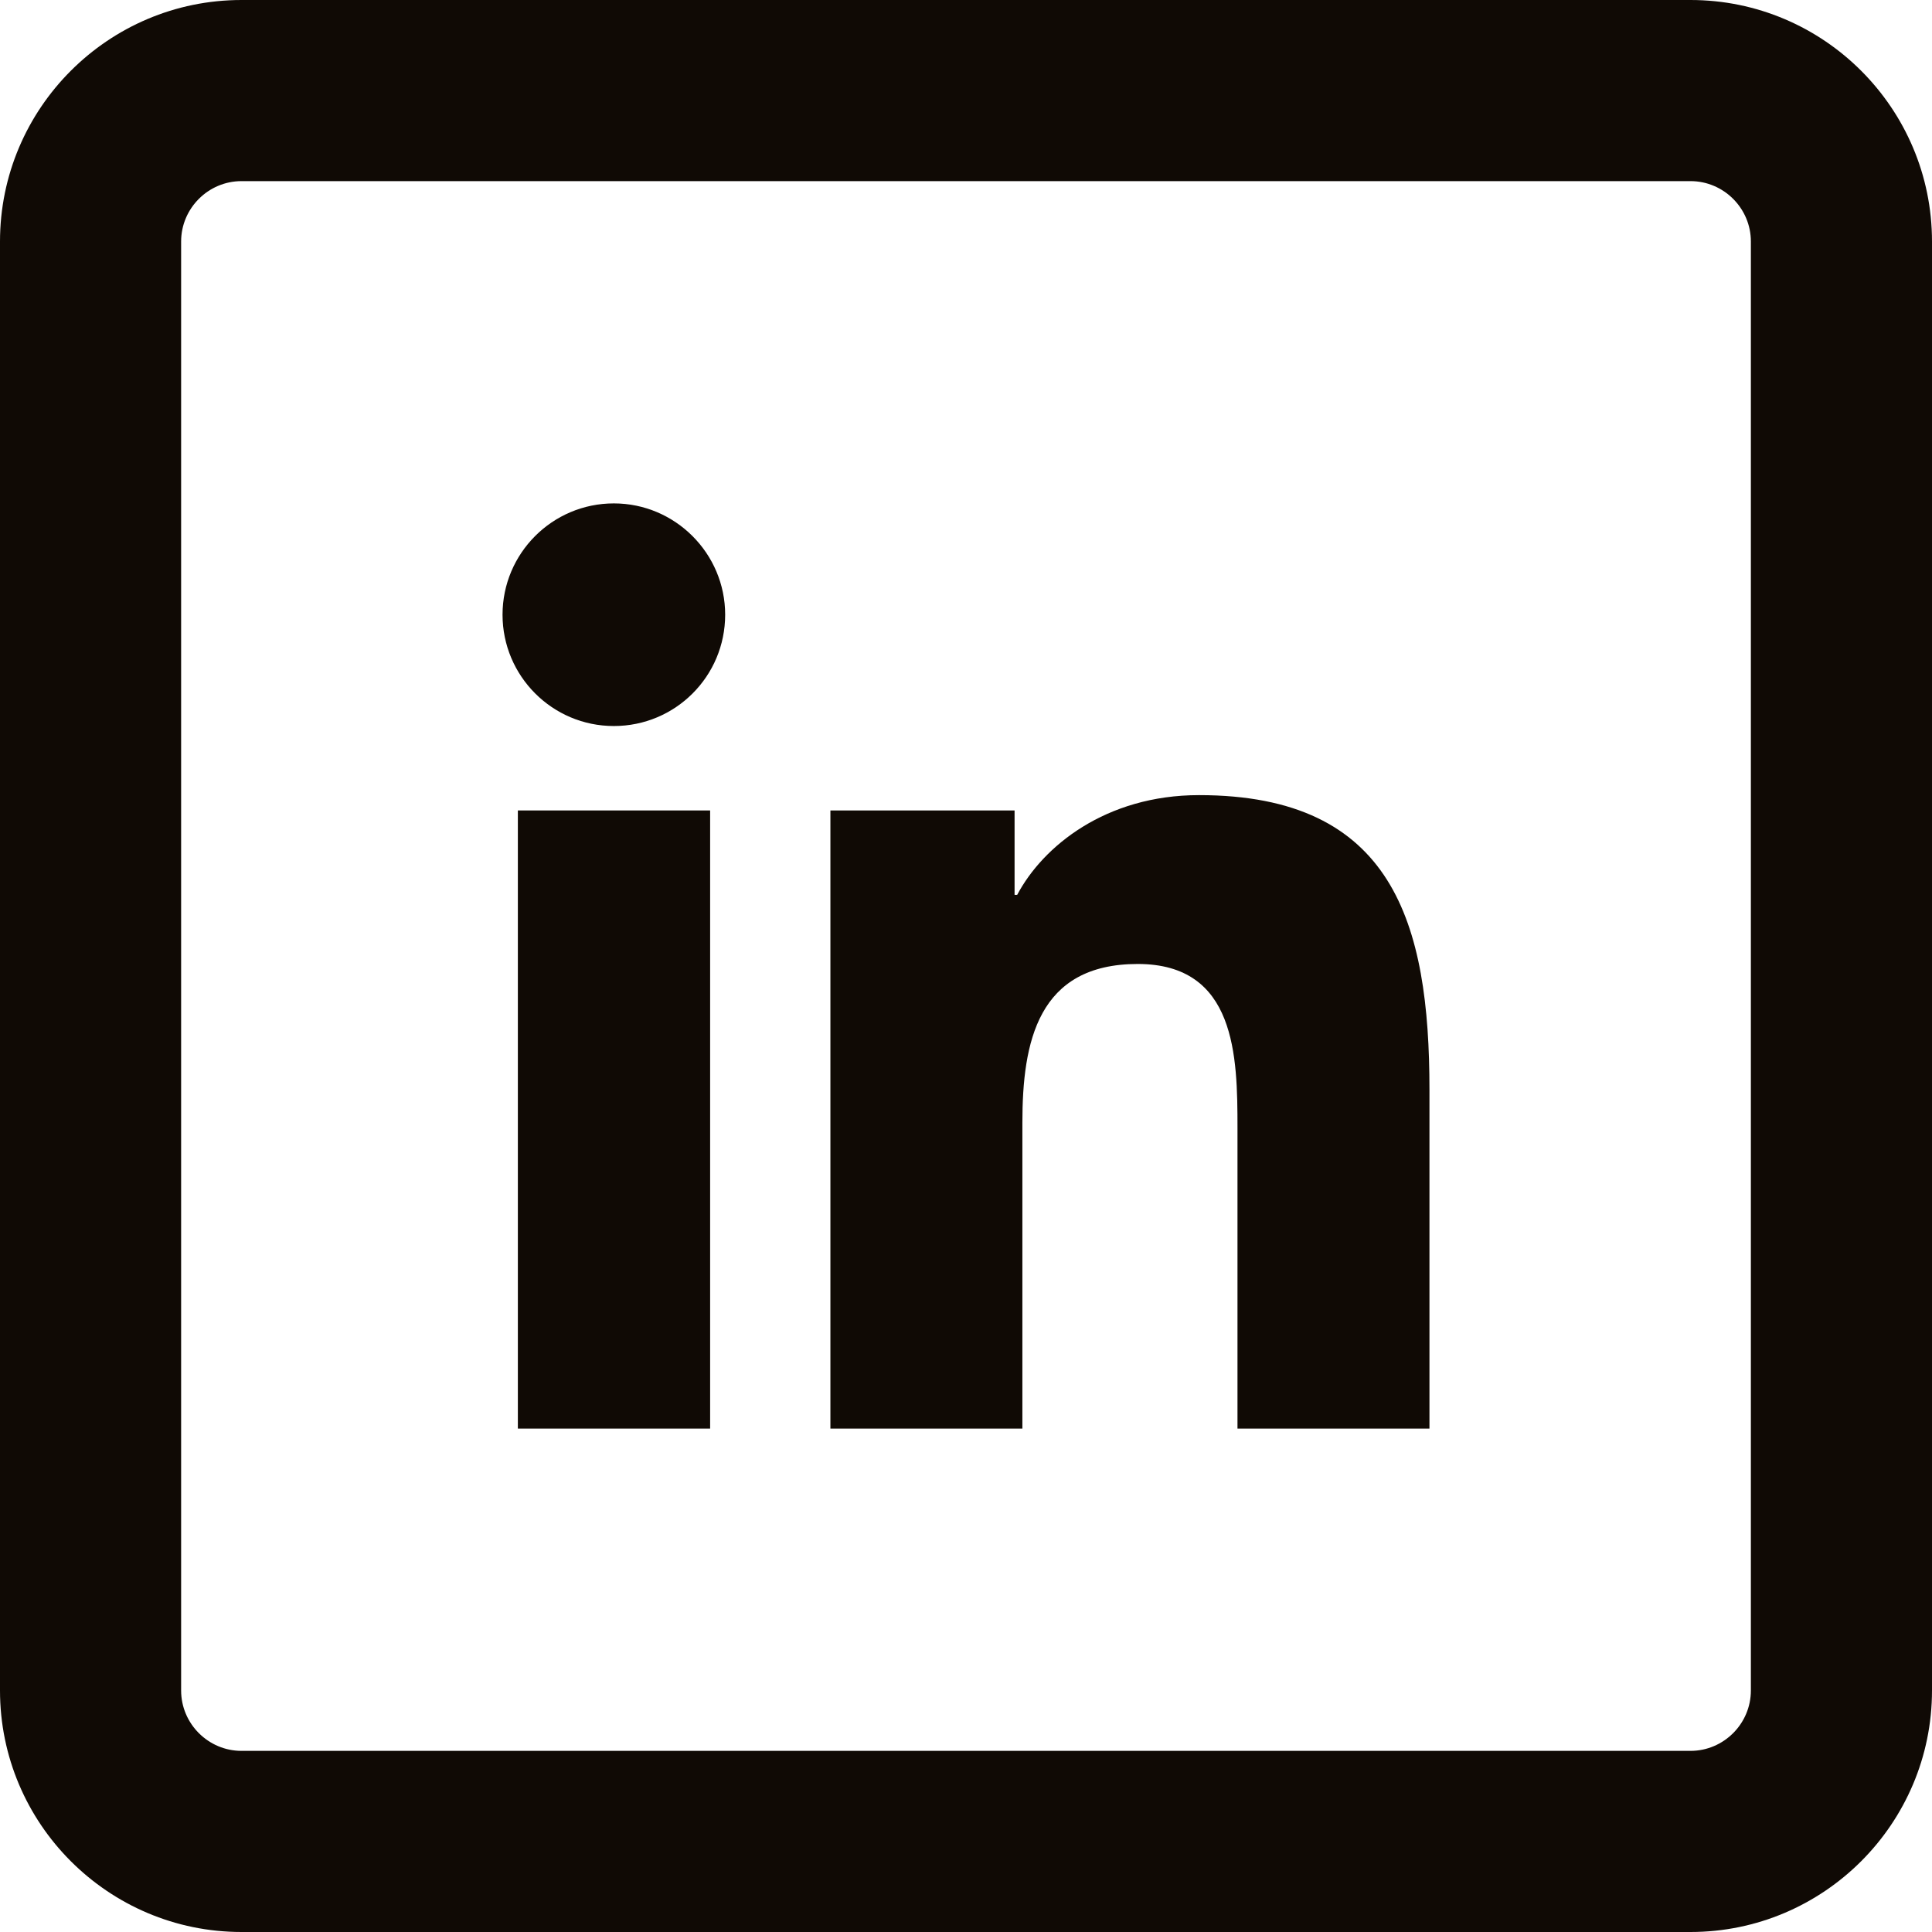
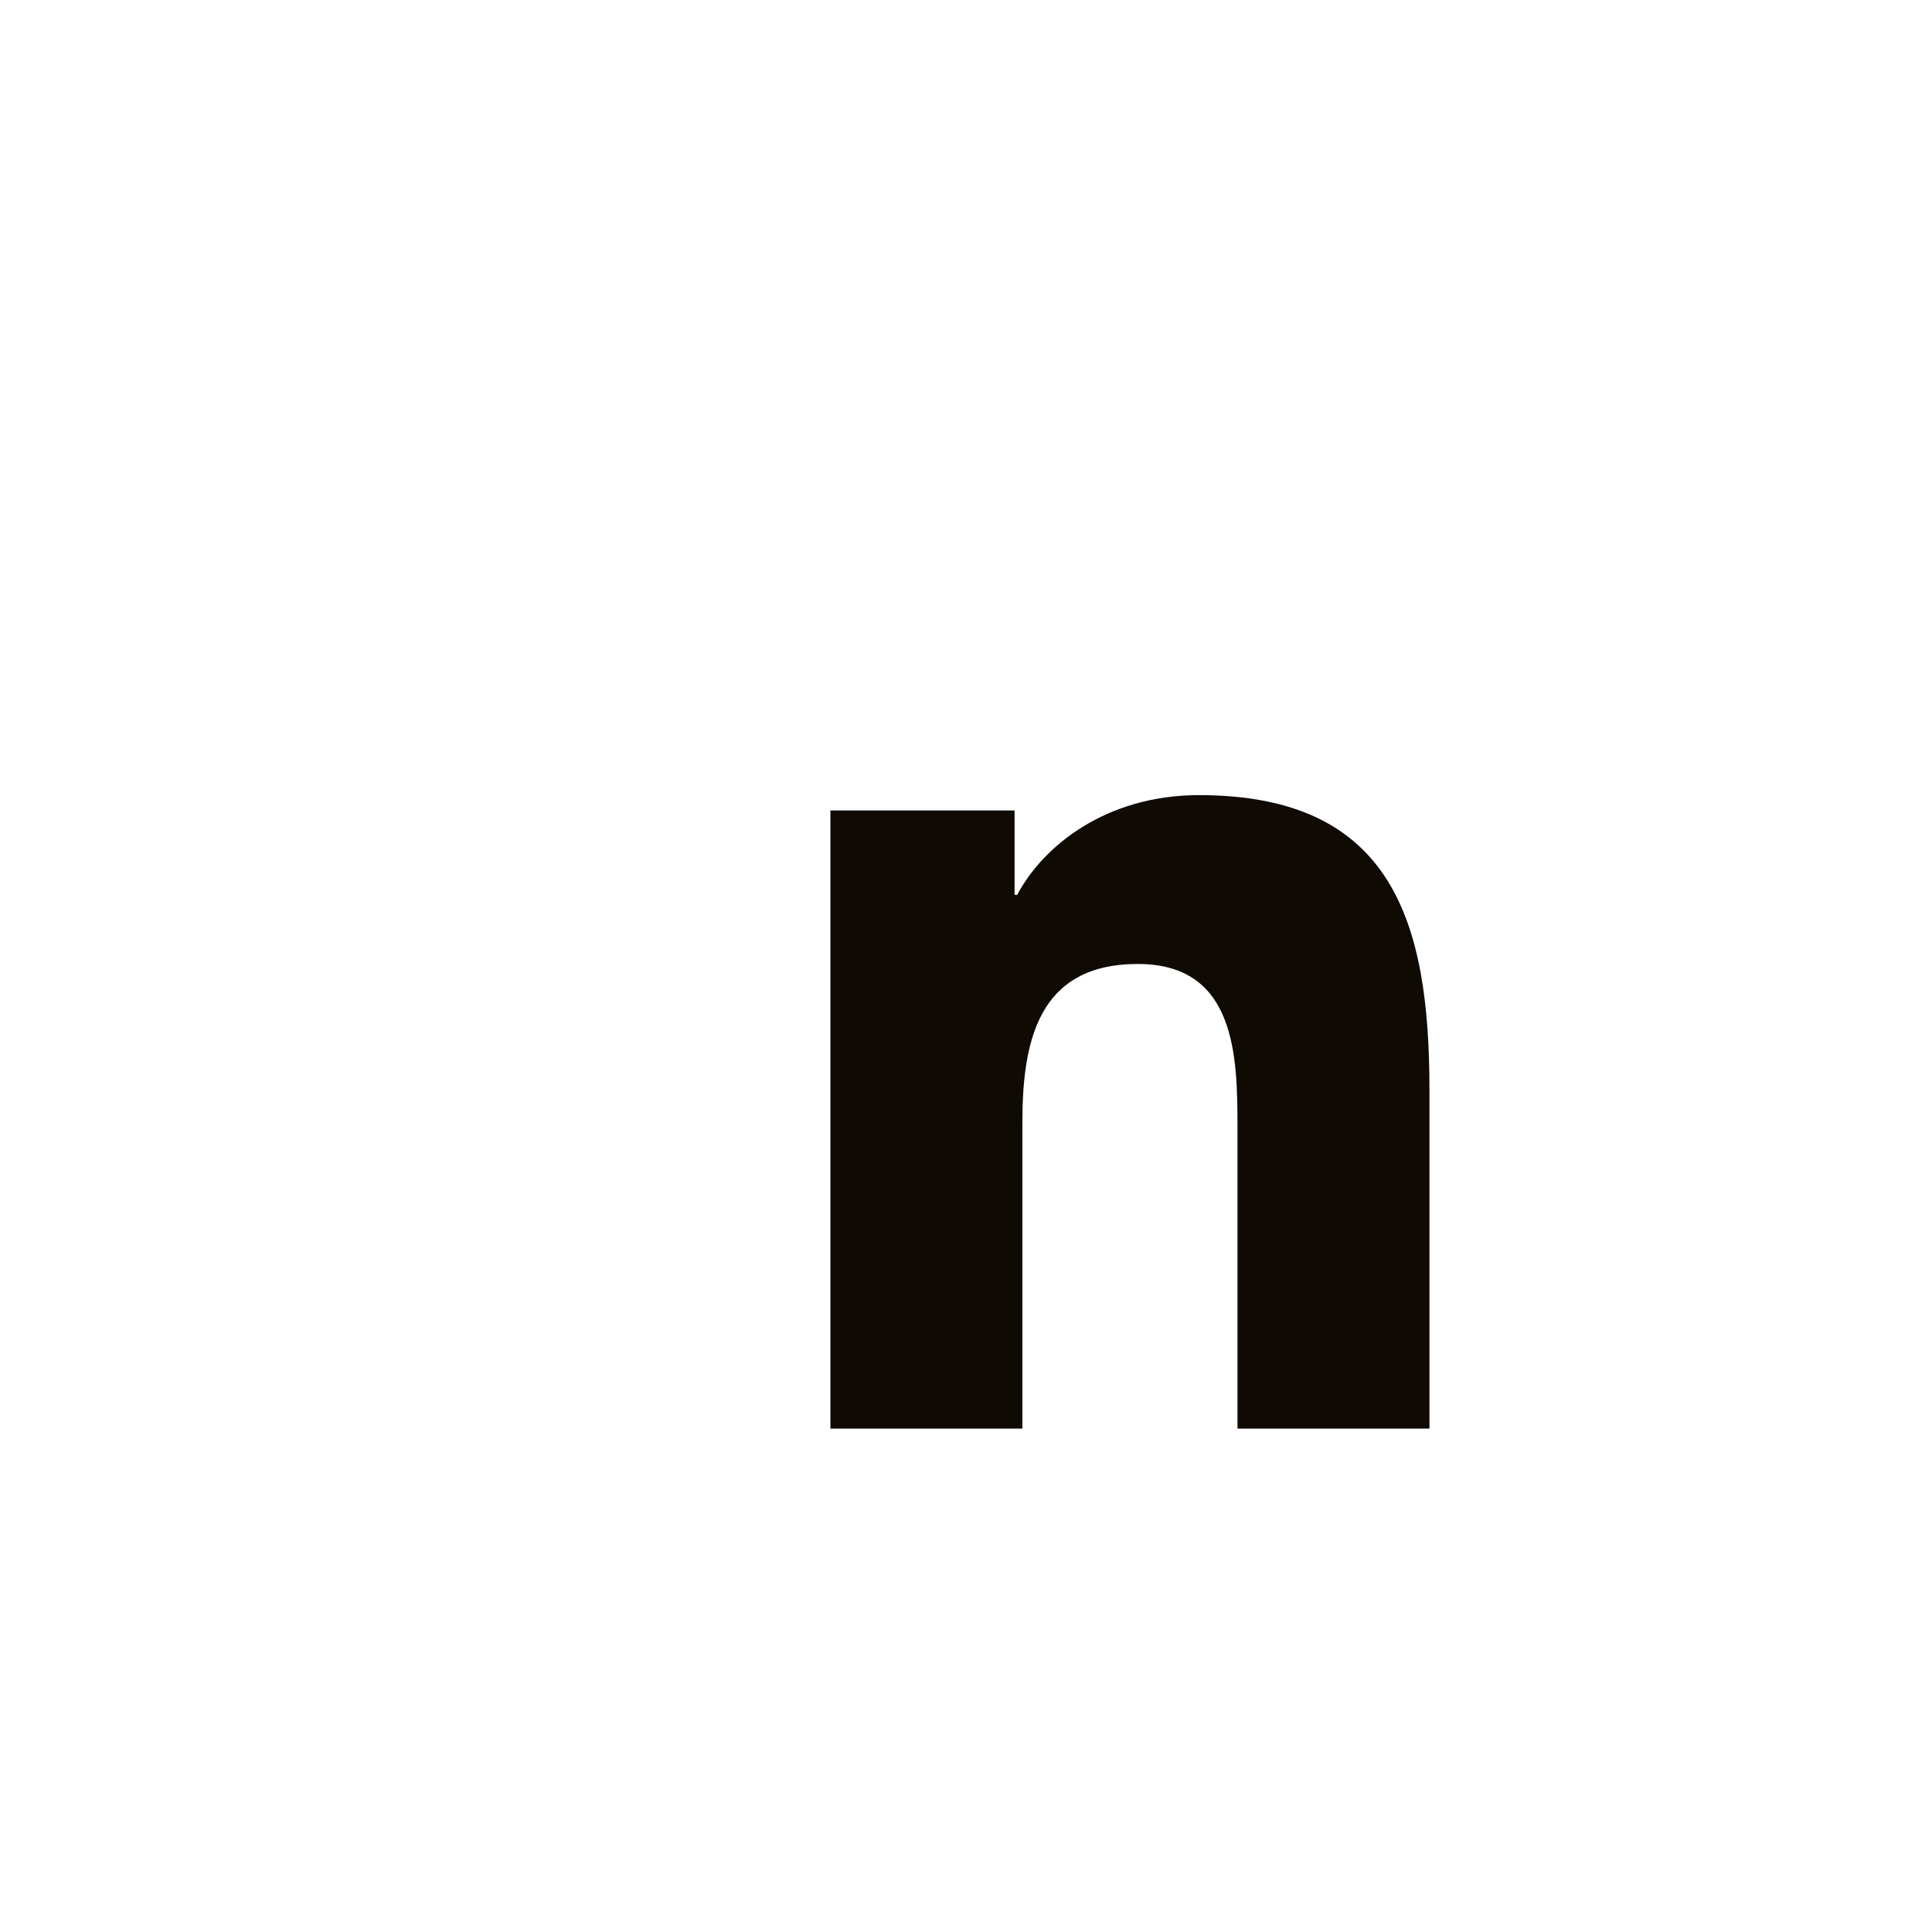
<svg xmlns="http://www.w3.org/2000/svg" id="Layer_1" data-name="Layer 1" width="512" height="512" version="1.1" viewBox="0 0 512 512">
  <defs>
    <style> .cls-1 { fill: #100a05; stroke-width: 0px; } </style>
  </defs>
-   <path class="cls-1" d="M448,0H64C28.7,0,0,28.7,0,64v384c0,35.3,28.7,64,64,64h384c35.3,0,64-28.7,64-64V64c0-35.3-28.7-64-64-64ZM464,448c0,8.8-7.2,16-16,16H64c-8.8,0-16-7.2-16-16V64c0-8.8,7.2-16,16-16h384c8.8,0,16,7.2,16,16v384Z" />
  <g>
-     <polygon class="cls-1" points="188.114 378.592 137.239 378.592 137.239 214.778 188.191 214.778 188.191 378.592 188.114 378.592" />
-     <path class="cls-1" d="M162.677,192.405c-16.32,0-29.499-13.255-29.499-29.499s13.179-29.499,29.499-29.499c16.243,0,29.499,13.255,29.499,29.499,0,16.32-13.179,29.499-29.499,29.499Z" />
    <path class="cls-1" d="M378.822,378.592h-50.876v-79.685c0-19.002-.383-43.444-26.434-43.444-26.511,0-30.571,20.687-30.571,42.065v81.064h-50.876v-163.814h48.807v22.373h.69c6.819-12.872,23.446-26.434,48.194-26.434,51.489,0,61.066,33.943,61.066,78.076v89.799Z" />
  </g>
</svg>